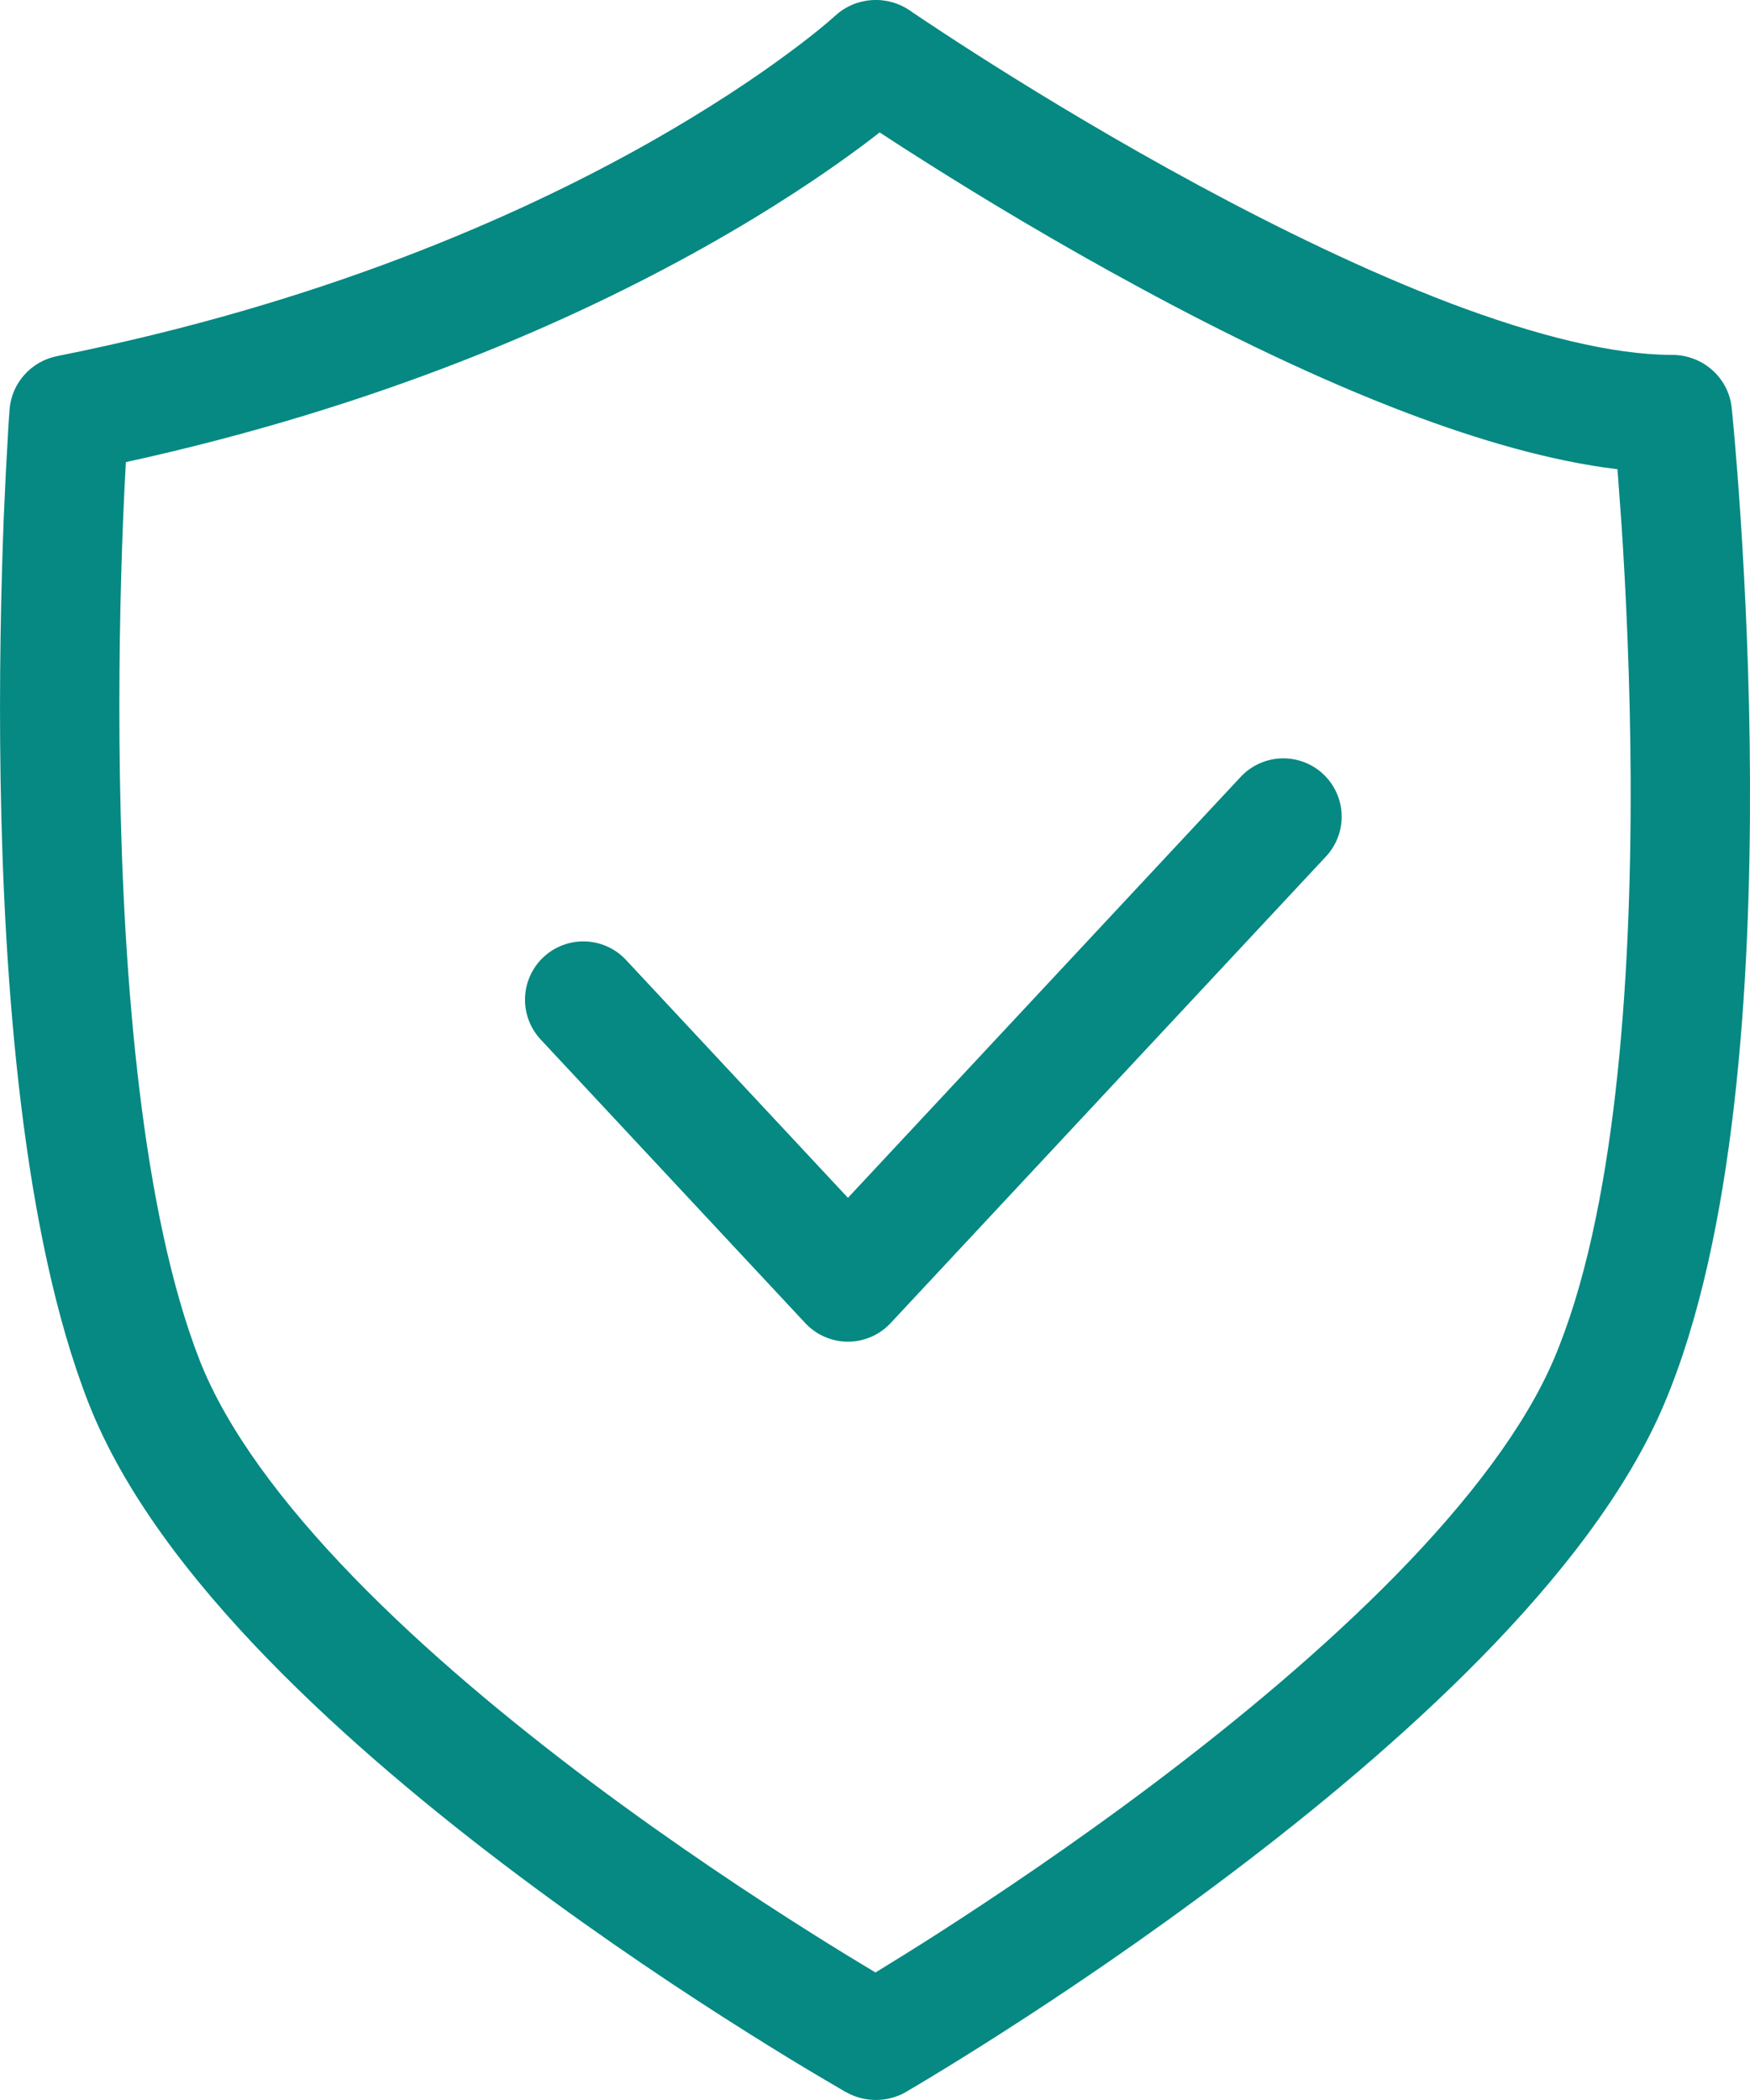
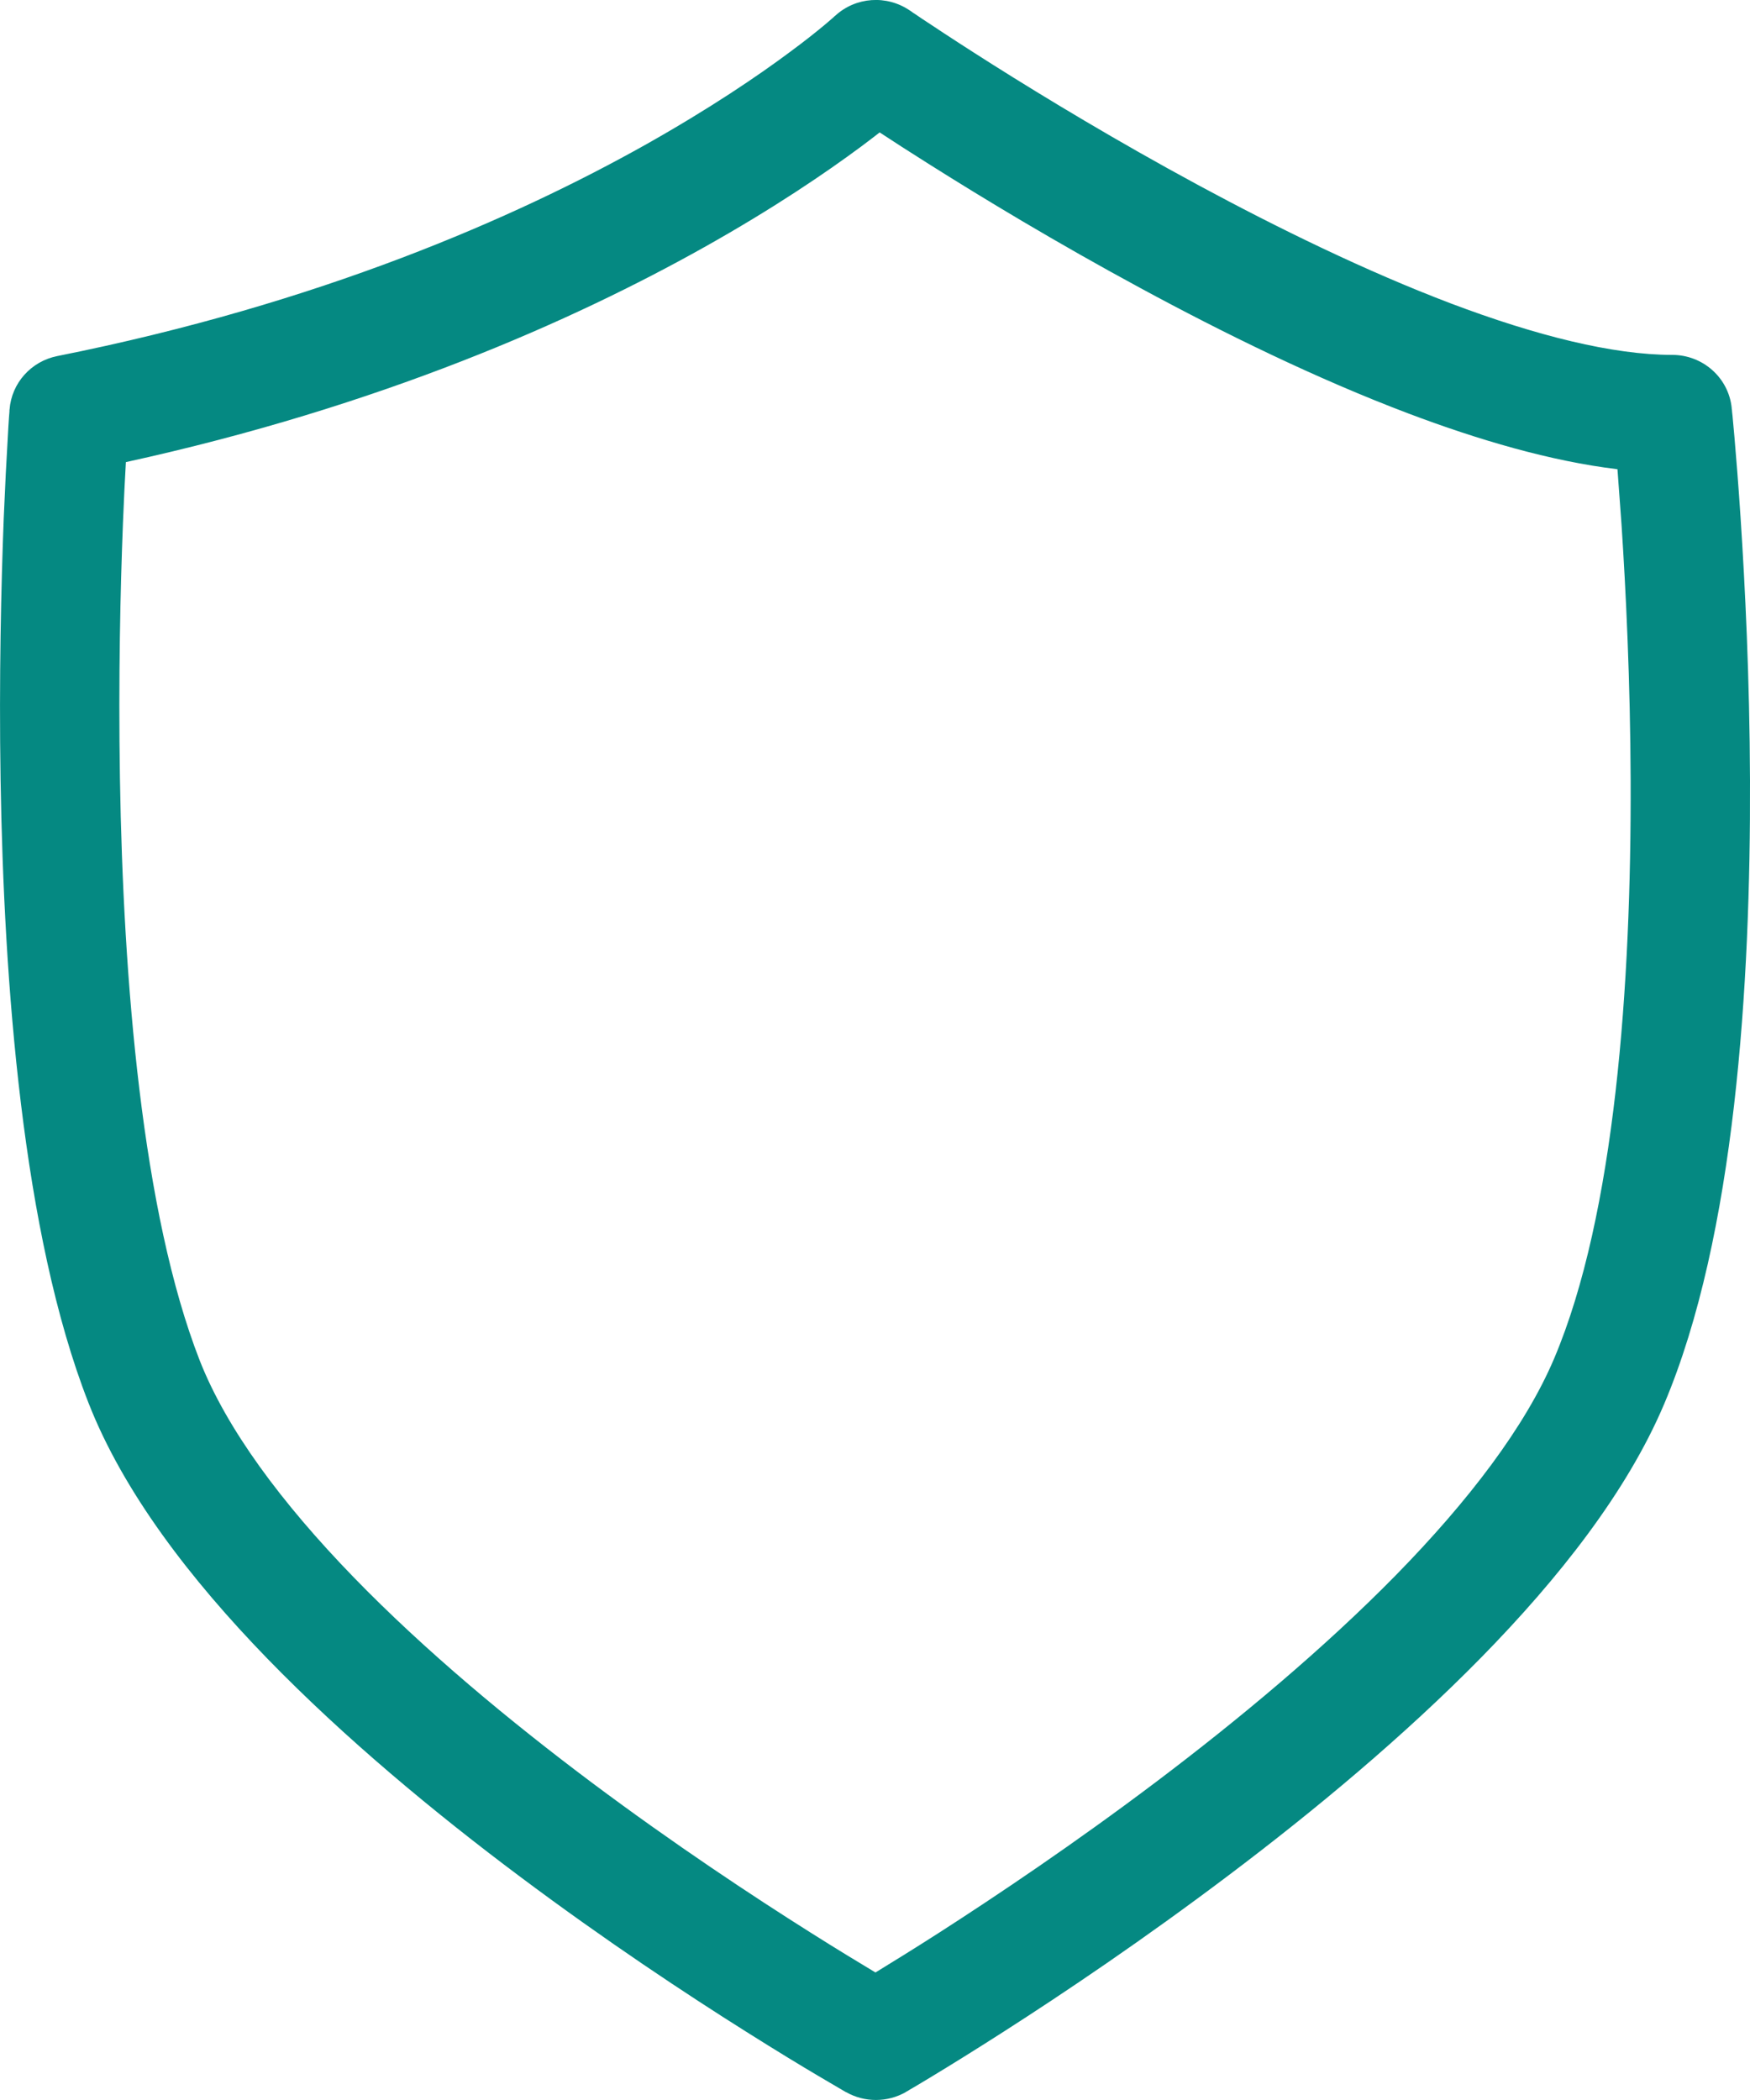
<svg xmlns="http://www.w3.org/2000/svg" width="15" height="18" viewBox="0 0 15 18" fill="none">
  <g id="Group 994">
    <g id="Group 971">
      <path id="Vector 52 (Stroke)" fill-rule="evenodd" clip-rule="evenodd" d="M7.158 0.136C7.334 -0.027 7.601 -0.046 7.8 0.091L7.8 0.091L7.802 0.092L7.811 0.098C7.818 0.104 7.83 0.112 7.846 0.122C7.878 0.144 7.925 0.176 7.987 0.216C8.11 0.298 8.288 0.414 8.511 0.555C8.956 0.836 9.574 1.21 10.264 1.583C10.956 1.957 11.712 2.326 12.436 2.601C13.169 2.878 13.826 3.042 14.334 3.042C14.596 3.042 14.816 3.238 14.843 3.495L14.334 3.547C14.843 3.495 14.843 3.495 14.843 3.495L14.843 3.5L14.845 3.513C14.846 3.524 14.847 3.541 14.85 3.563C14.854 3.606 14.86 3.669 14.867 3.75C14.881 3.912 14.9 4.146 14.919 4.434C14.957 5.01 14.997 5.806 15 6.689C15.006 8.426 14.875 10.594 14.264 12.035C13.945 12.788 13.361 13.528 12.7 14.203C12.034 14.882 11.262 15.523 10.535 16.071C9.807 16.621 9.117 17.085 8.608 17.411C8.354 17.574 8.145 17.703 7.998 17.792C7.925 17.836 7.868 17.871 7.828 17.894C7.817 17.9 7.808 17.906 7.8 17.91C7.793 17.915 7.787 17.918 7.783 17.921L7.77 17.928L7.766 17.93L7.766 17.931C7.766 17.931 7.766 17.931 7.507 17.495C7.253 17.933 7.253 17.933 7.253 17.933L7.252 17.933L7.248 17.931L7.236 17.924C7.225 17.918 7.21 17.909 7.19 17.897C7.15 17.874 7.092 17.84 7.018 17.796C6.869 17.708 6.658 17.58 6.401 17.418C5.887 17.095 5.19 16.634 4.458 16.086C3.728 15.54 2.954 14.899 2.291 14.216C1.634 13.539 1.057 12.79 0.757 12.021C0.192 10.574 0.033 8.419 0.005 6.685C-0.009 5.806 0.01 5.014 0.032 4.442C0.044 4.155 0.056 3.924 0.066 3.763C0.07 3.683 0.074 3.62 0.077 3.577C0.079 3.556 0.08 3.539 0.081 3.528L0.081 3.515L0.082 3.51C0.082 3.51 0.082 3.51 0.592 3.547L0.082 3.51C0.099 3.284 0.266 3.097 0.491 3.052C2.743 2.603 4.421 1.864 5.53 1.242C6.085 0.93 6.498 0.649 6.769 0.447C6.905 0.347 7.005 0.266 7.07 0.212C7.102 0.185 7.125 0.165 7.14 0.152C7.147 0.145 7.152 0.141 7.155 0.138L7.157 0.136L7.158 0.136ZM1.079 3.961C1.071 4.101 1.062 4.277 1.054 4.481C1.032 5.04 1.014 5.813 1.028 6.669C1.056 8.403 1.218 10.395 1.711 11.659C1.941 12.246 2.412 12.881 3.03 13.518C3.643 14.15 4.371 14.754 5.076 15.282C5.781 15.809 6.454 16.254 6.951 16.567C7.177 16.71 7.366 16.824 7.504 16.907C7.641 16.823 7.828 16.708 8.051 16.565C8.544 16.248 9.212 15.8 9.914 15.27C10.617 14.739 11.346 14.132 11.965 13.501C12.589 12.864 13.073 12.229 13.321 11.645C13.844 10.412 13.983 8.433 13.977 6.692C13.974 5.836 13.936 5.061 13.899 4.5C13.886 4.316 13.874 4.155 13.864 4.022C13.291 3.953 12.672 3.771 12.069 3.543C11.287 3.247 10.487 2.855 9.773 2.468C9.057 2.081 8.419 1.695 7.96 1.405C7.796 1.302 7.654 1.21 7.54 1.135C7.493 1.172 7.441 1.211 7.384 1.254C7.081 1.479 6.632 1.785 6.036 2.119C4.909 2.751 3.258 3.484 1.079 3.961ZM7.507 17.495L7.253 17.933C7.412 18.023 7.608 18.022 7.766 17.931L7.507 17.495Z" fill="#058982" />
-       <path id="Vector 53" d="M5 8.569L7.268 11L11 7" stroke="#058982" stroke-linecap="round" stroke-linejoin="round" />
    </g>
  </g>
</svg>